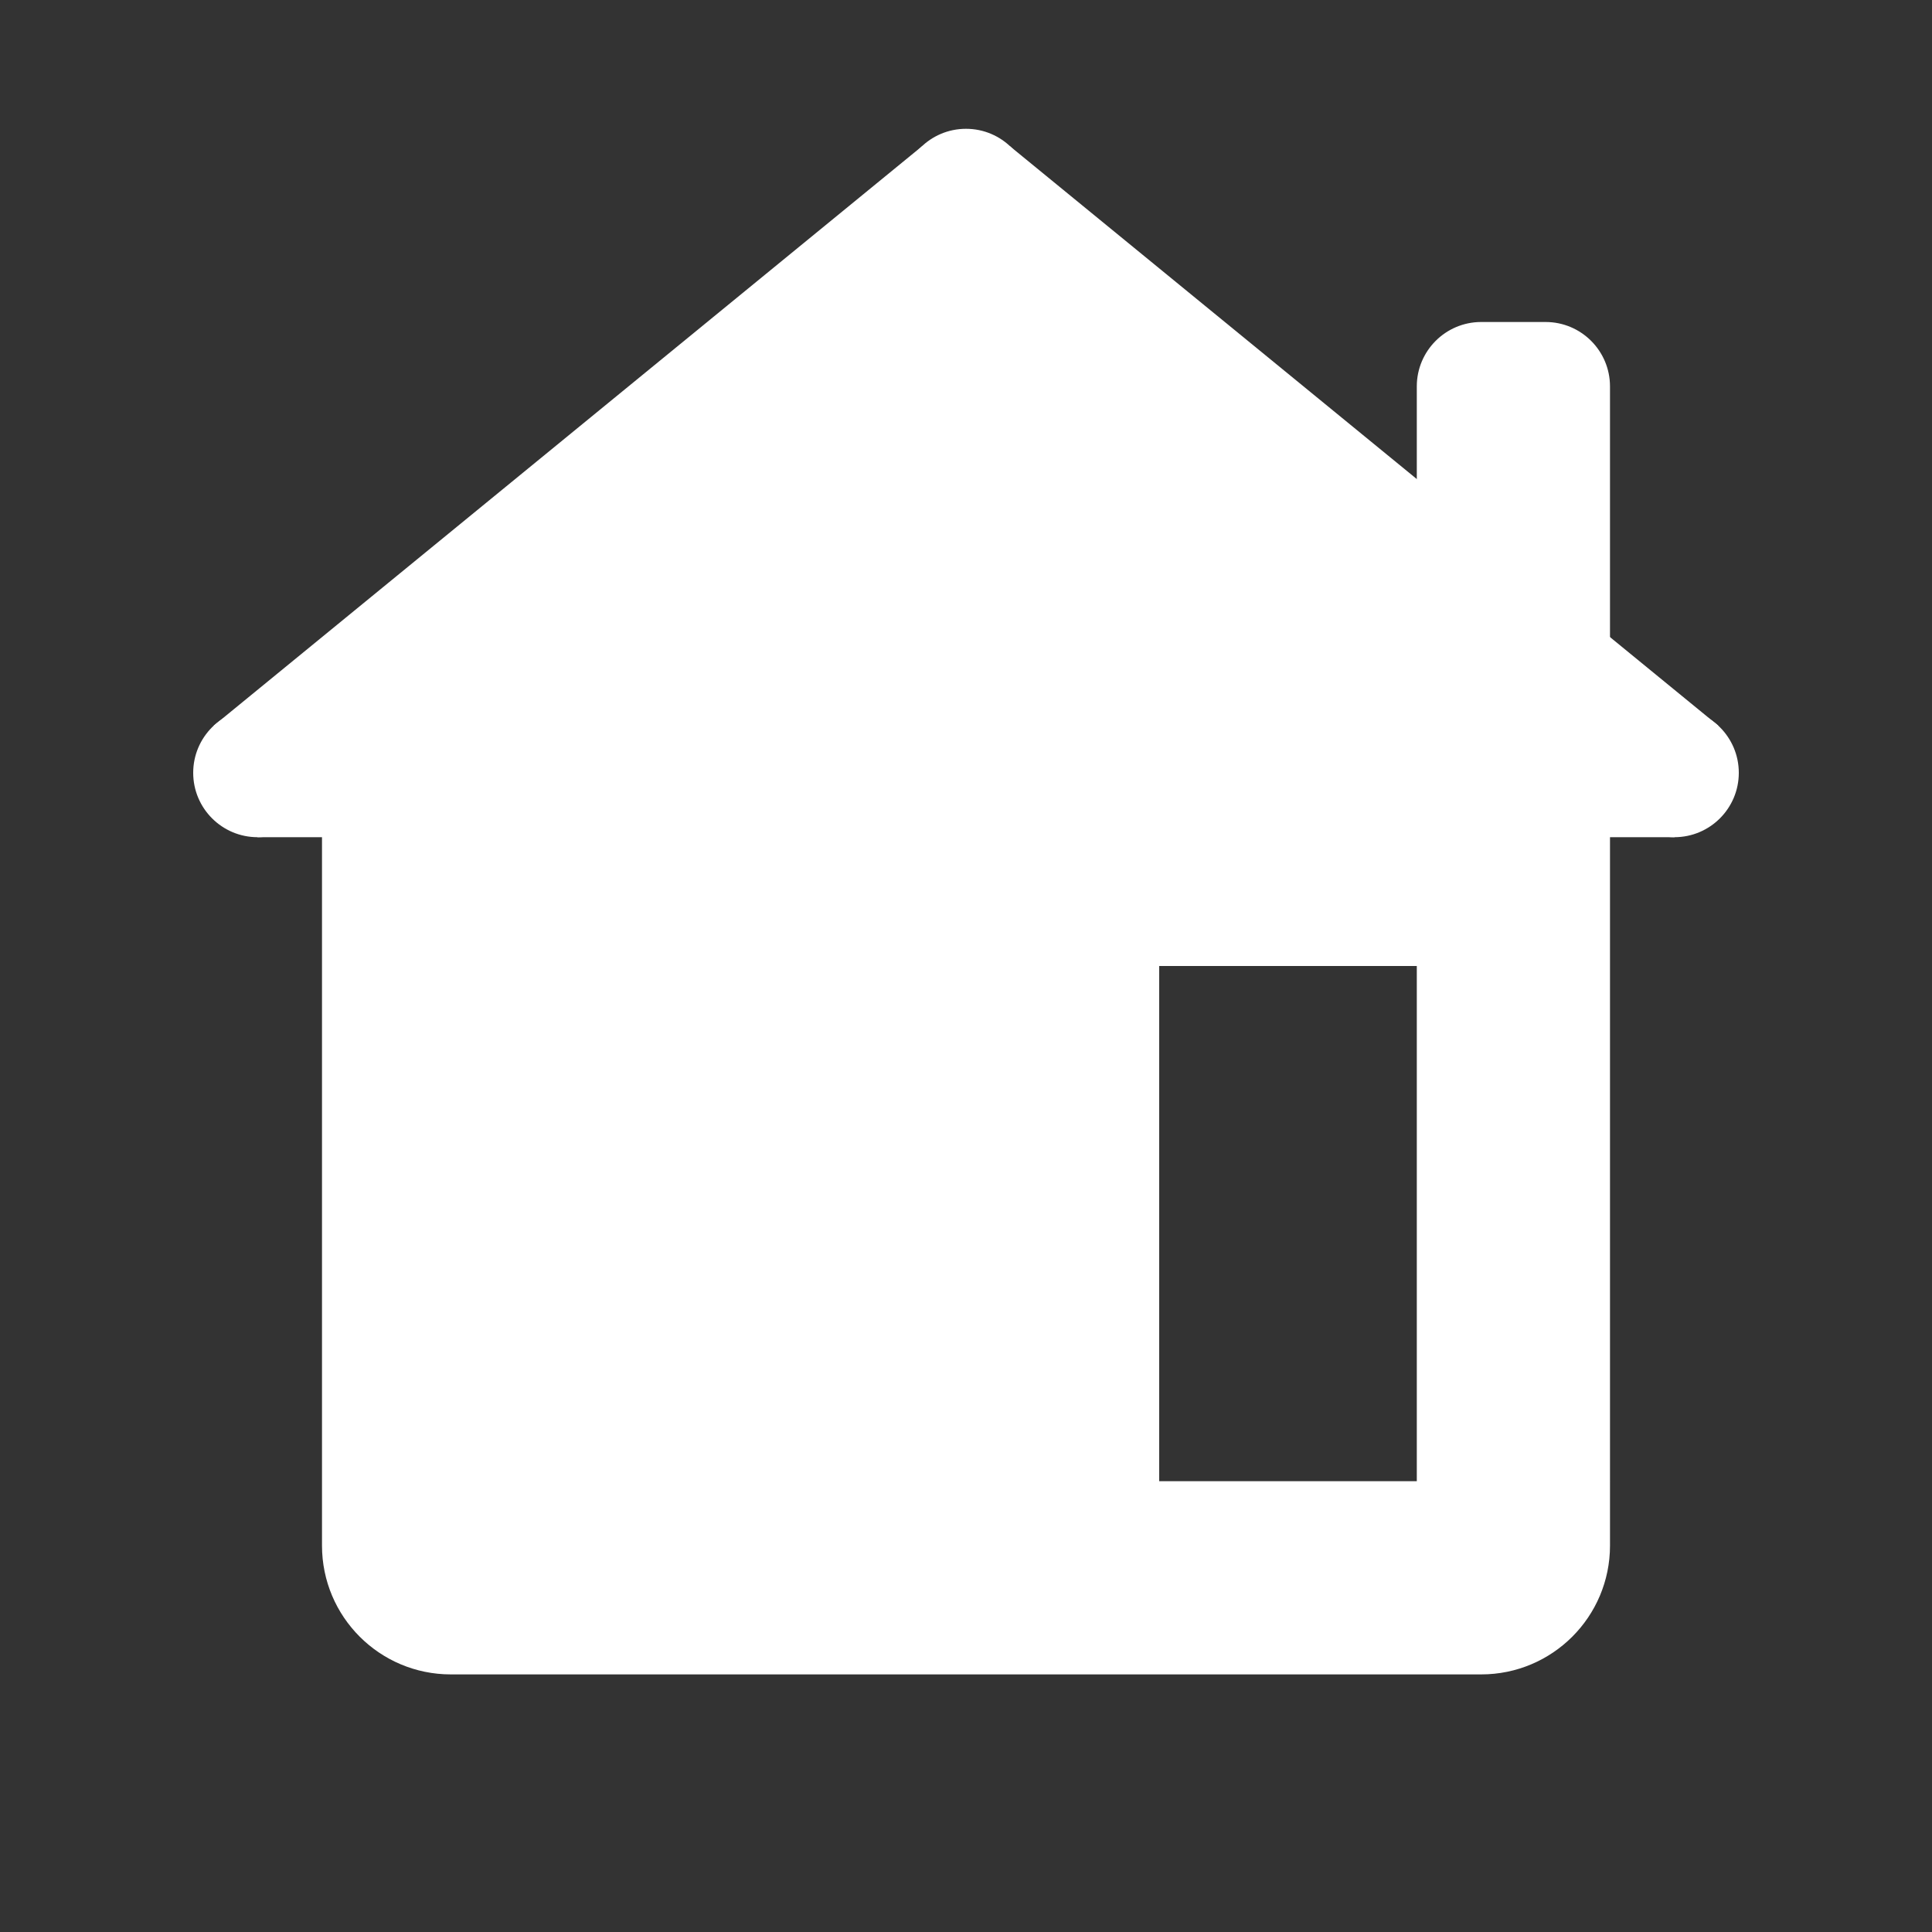
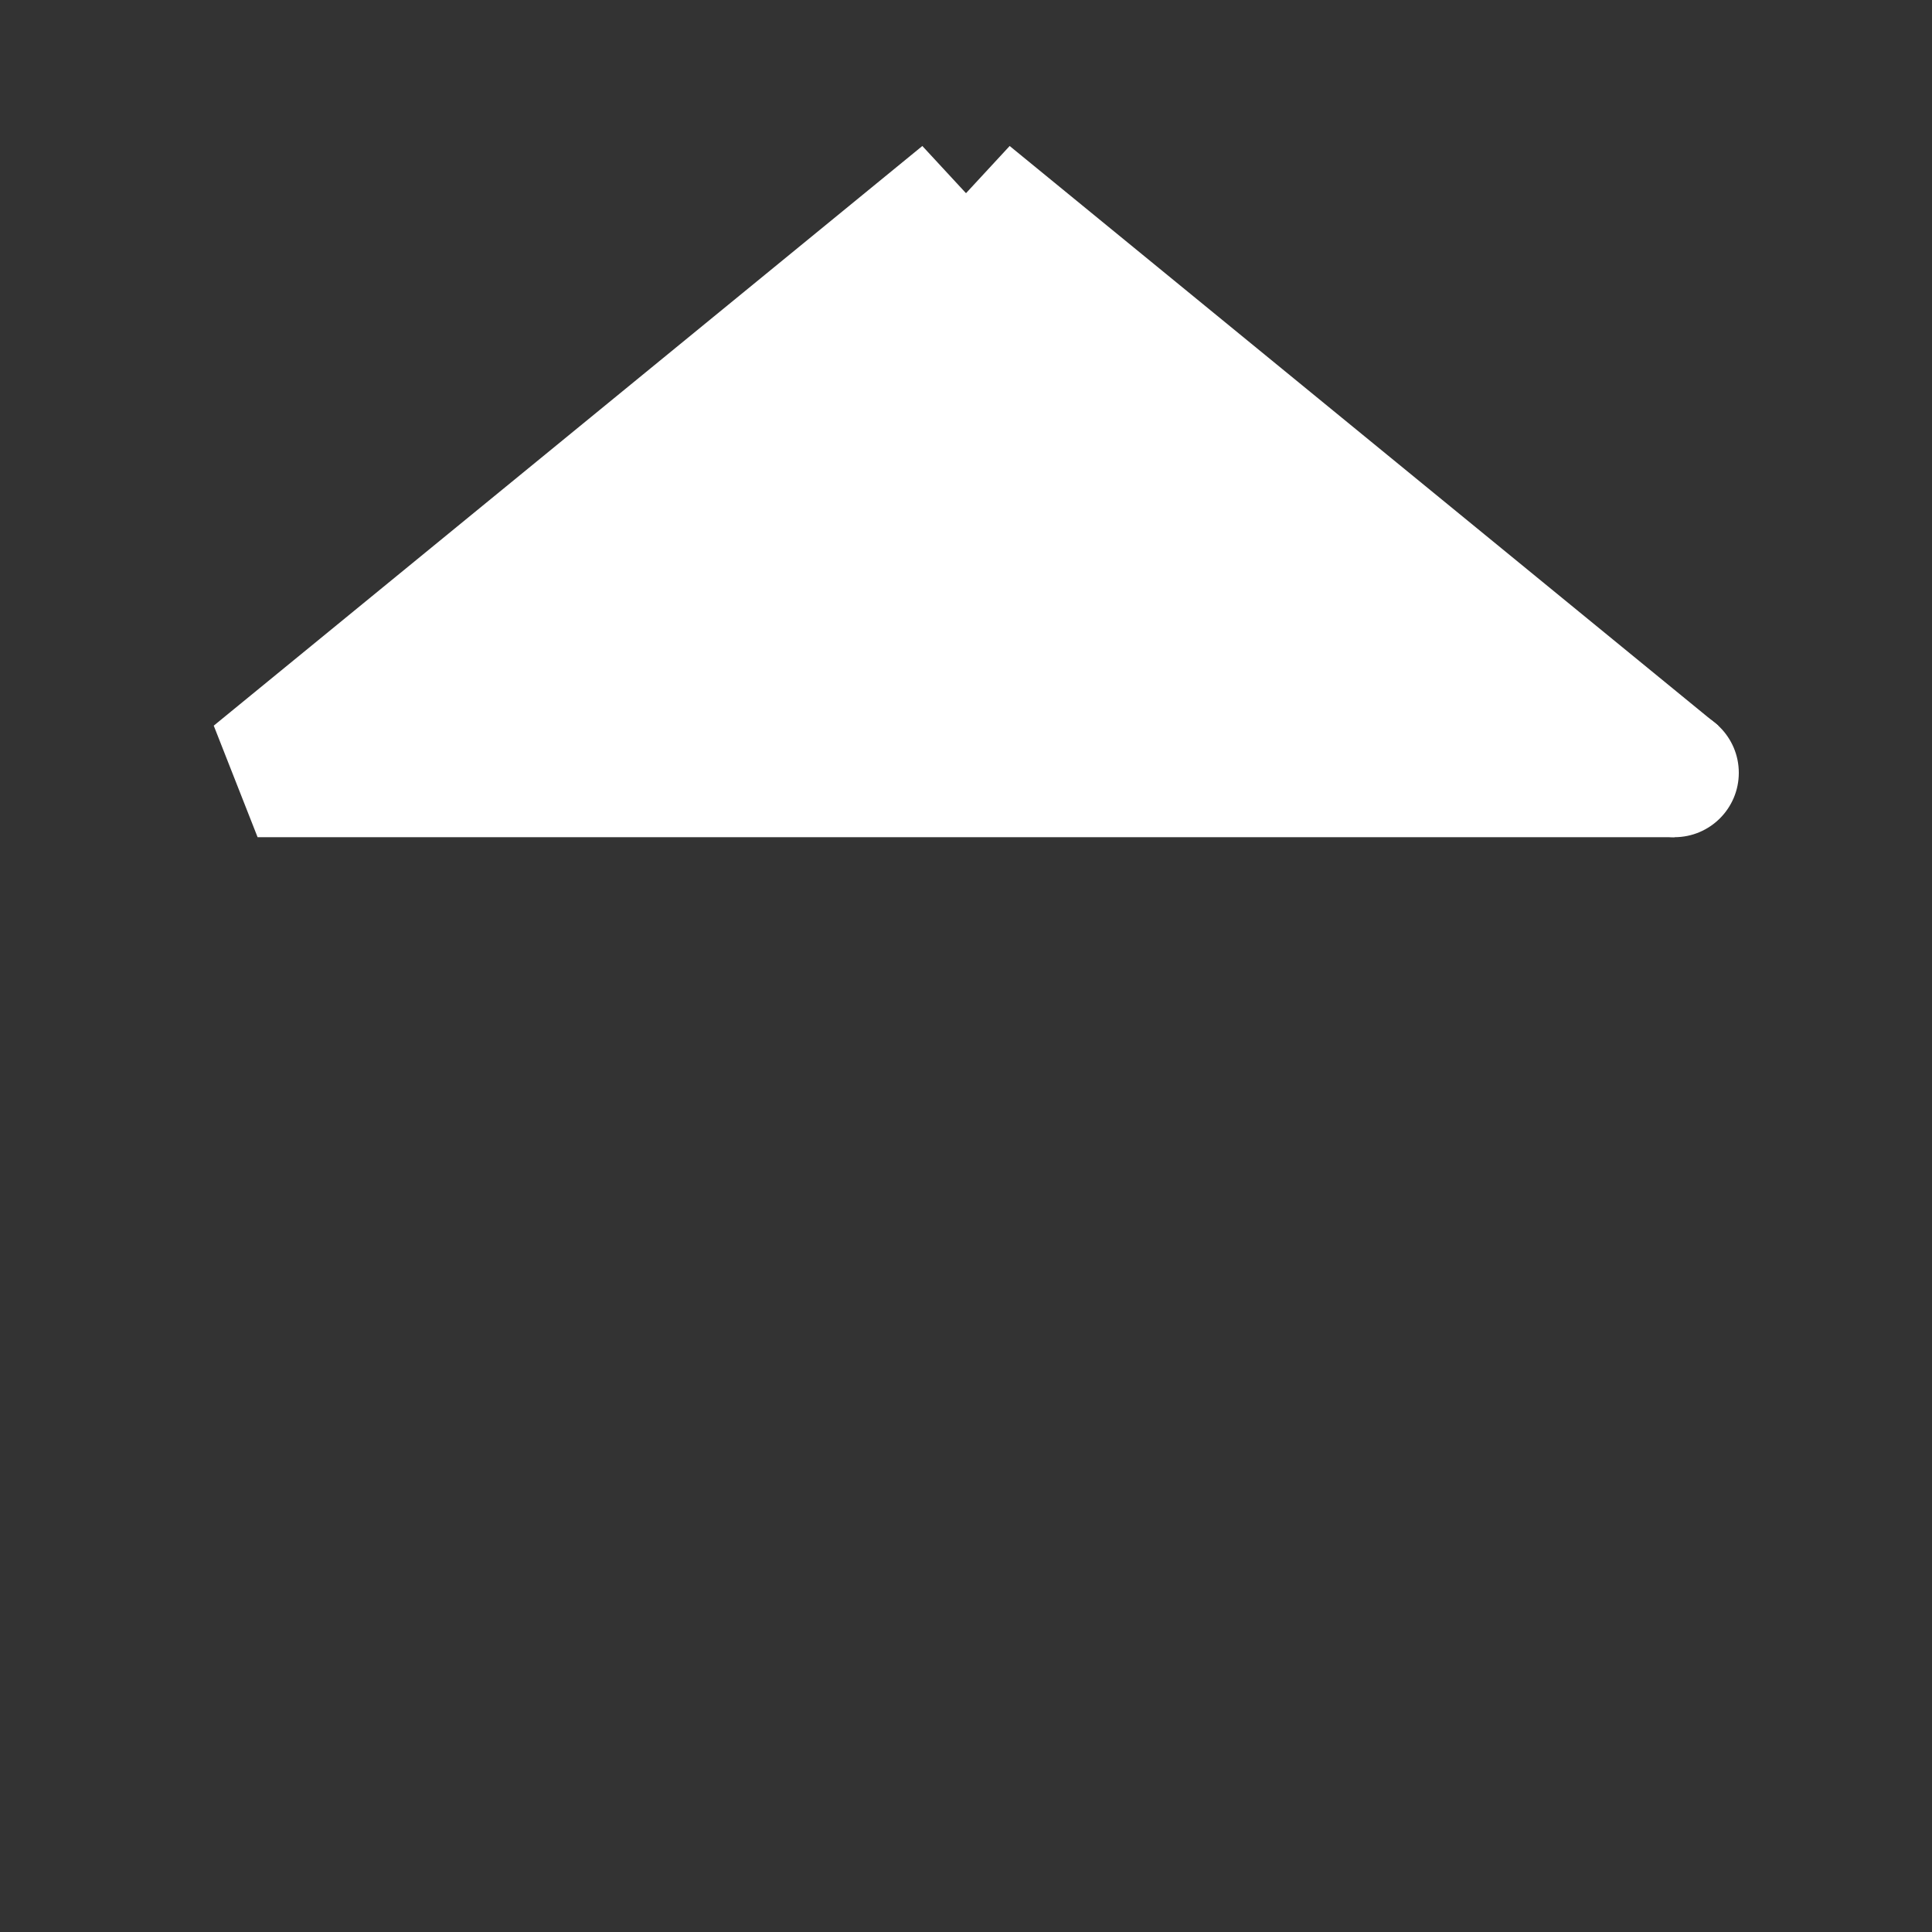
<svg xmlns="http://www.w3.org/2000/svg" fill="#FFFFFF" viewBox="0 0 30 30" width="90px" height="90px">
  <rect x="0" y="0" width="30" height="30" fill="#333333" stroke="none" />
  <circle cx="26" cy="12" r="1" />
-   <circle cx="15" cy="3" r="1" />
-   <circle cx="4" cy="12" r="1" />
-   <path d="M25,11h-3V6c0-0.552,0.448-1,1-1h1c0.552,0,1,0.448,1,1V11z" />
  <path d="M15,3v10h11l0.681-1.732L15.678,2.267L15,3z" />
  <path d="M14.322,2.267L3.319,11.268L4,13h11V3L14.322,2.267z" />
-   <path d="M5,12v12c0,1.105,0.895,2,2,2h16c1.105,0,2-0.895,2-2V12H5z M22,23h-4v-8h4V23z" />
</svg>